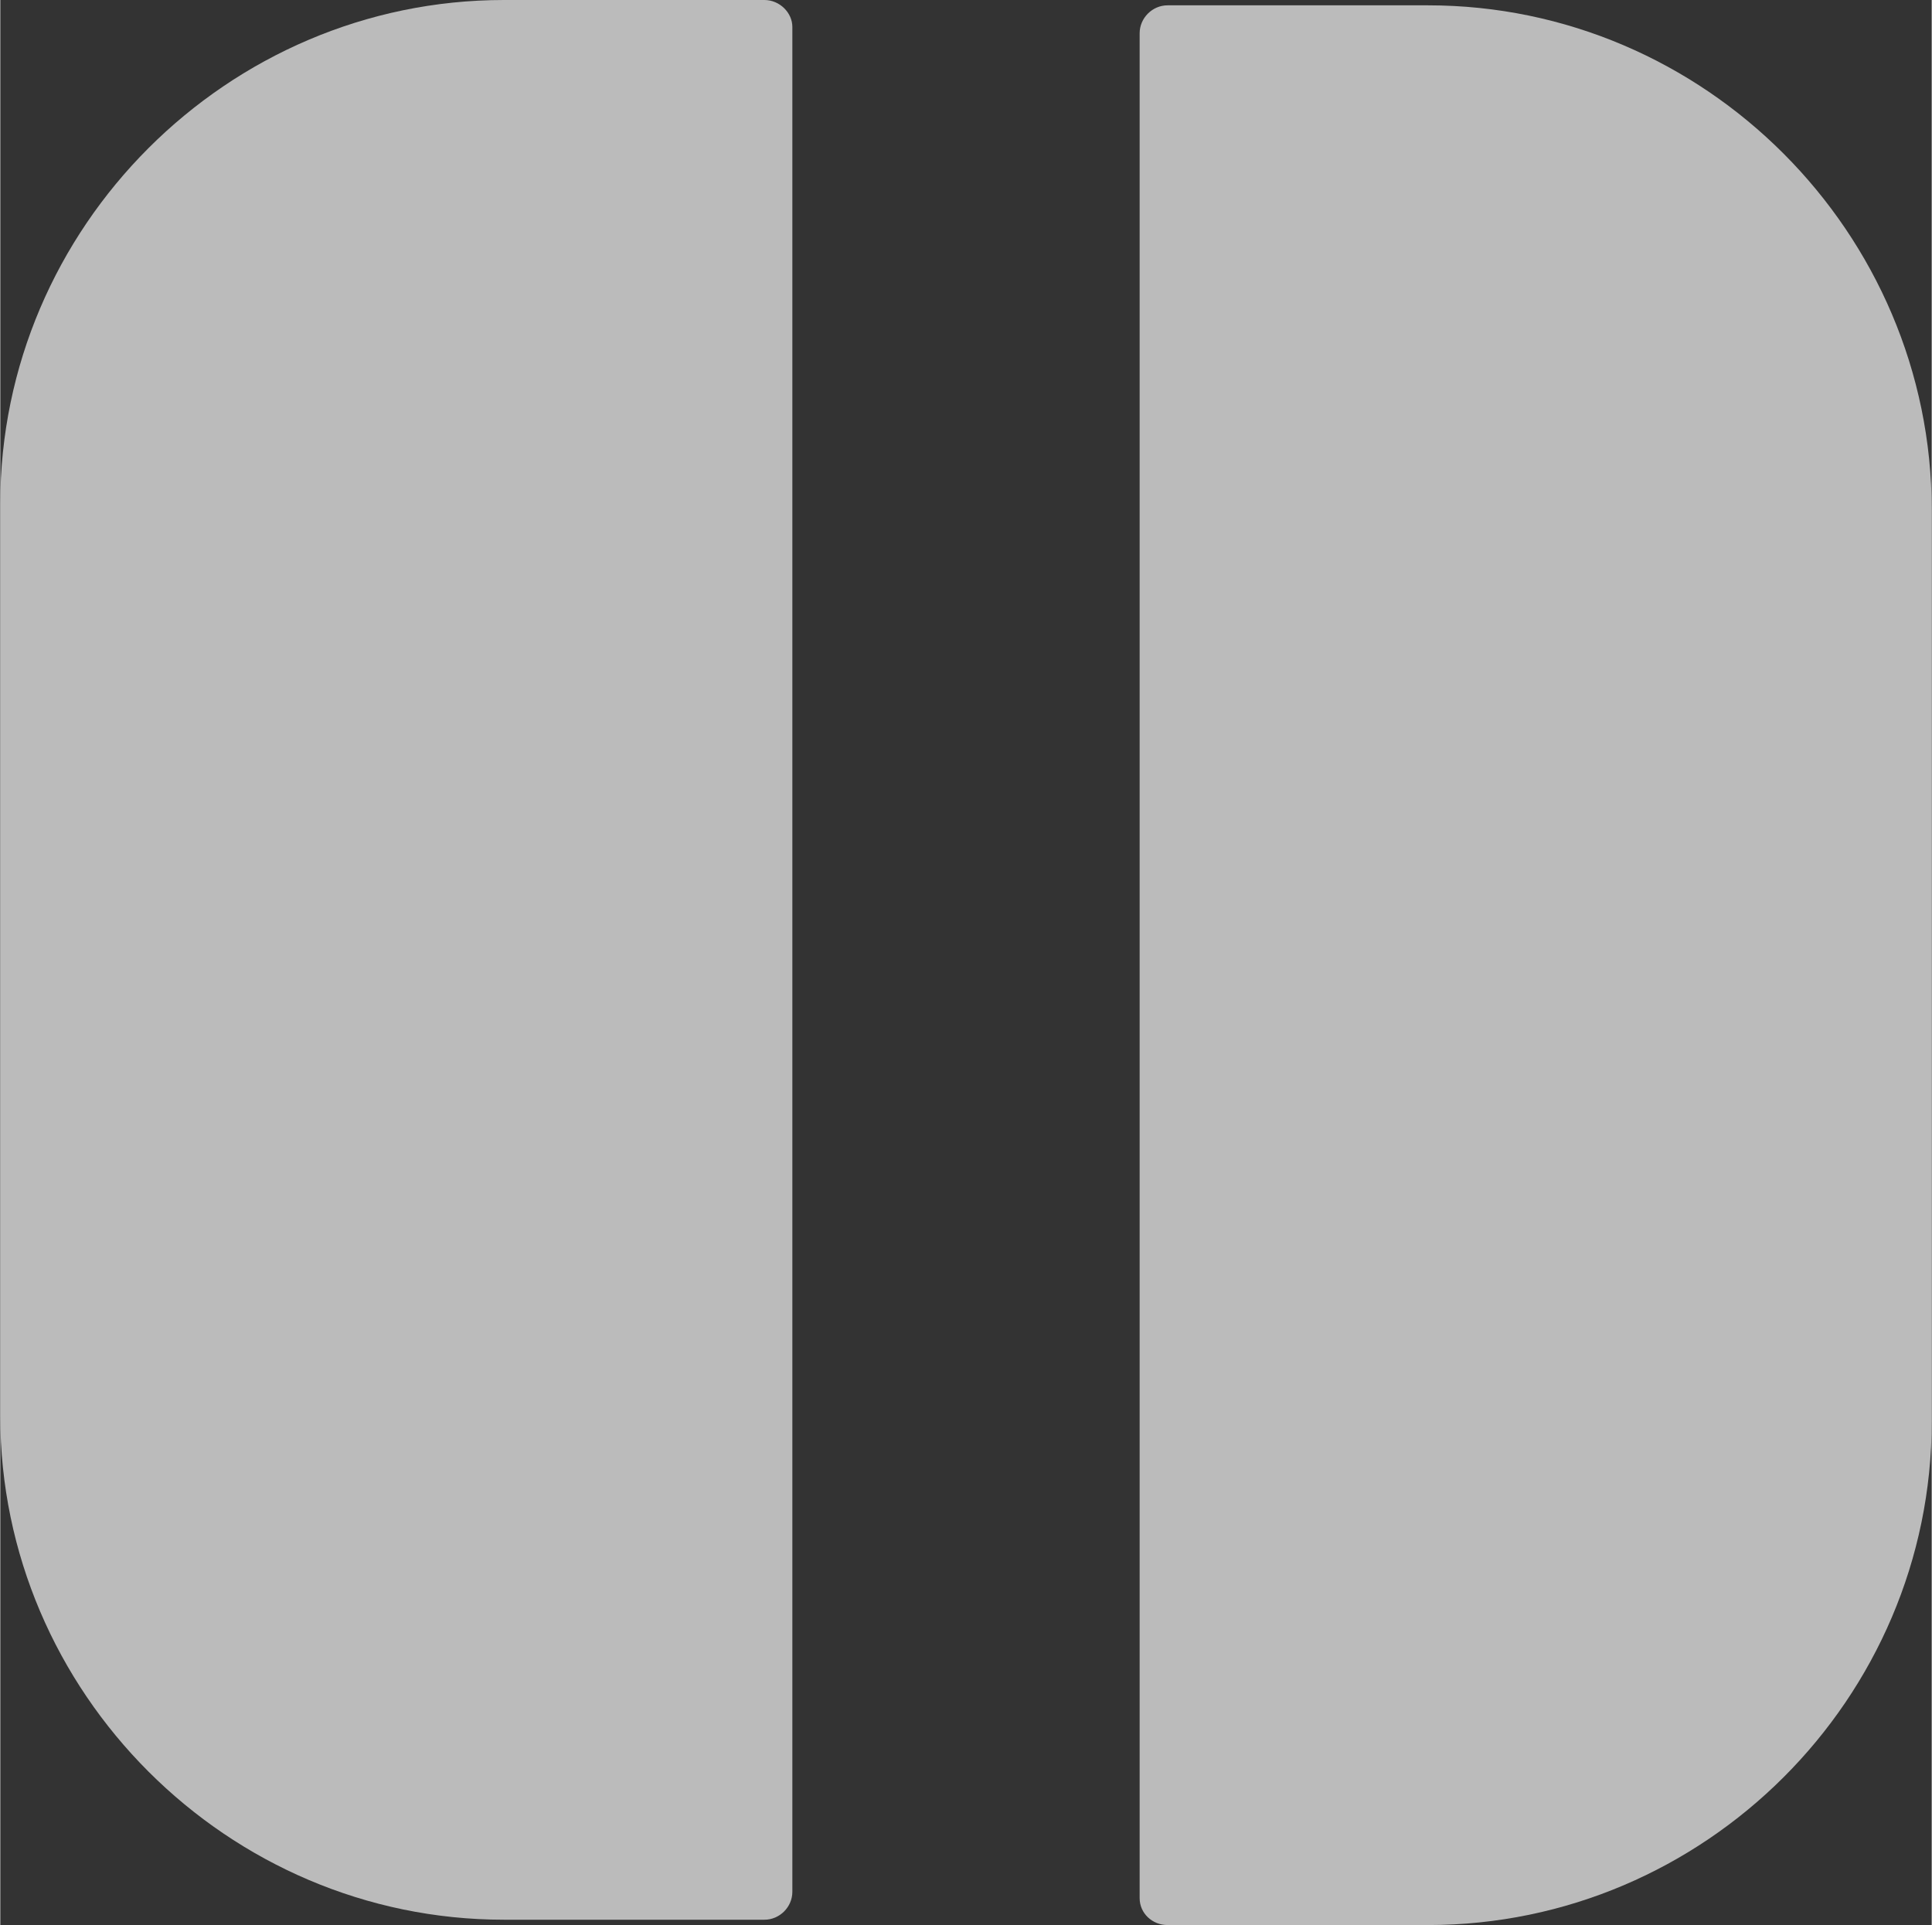
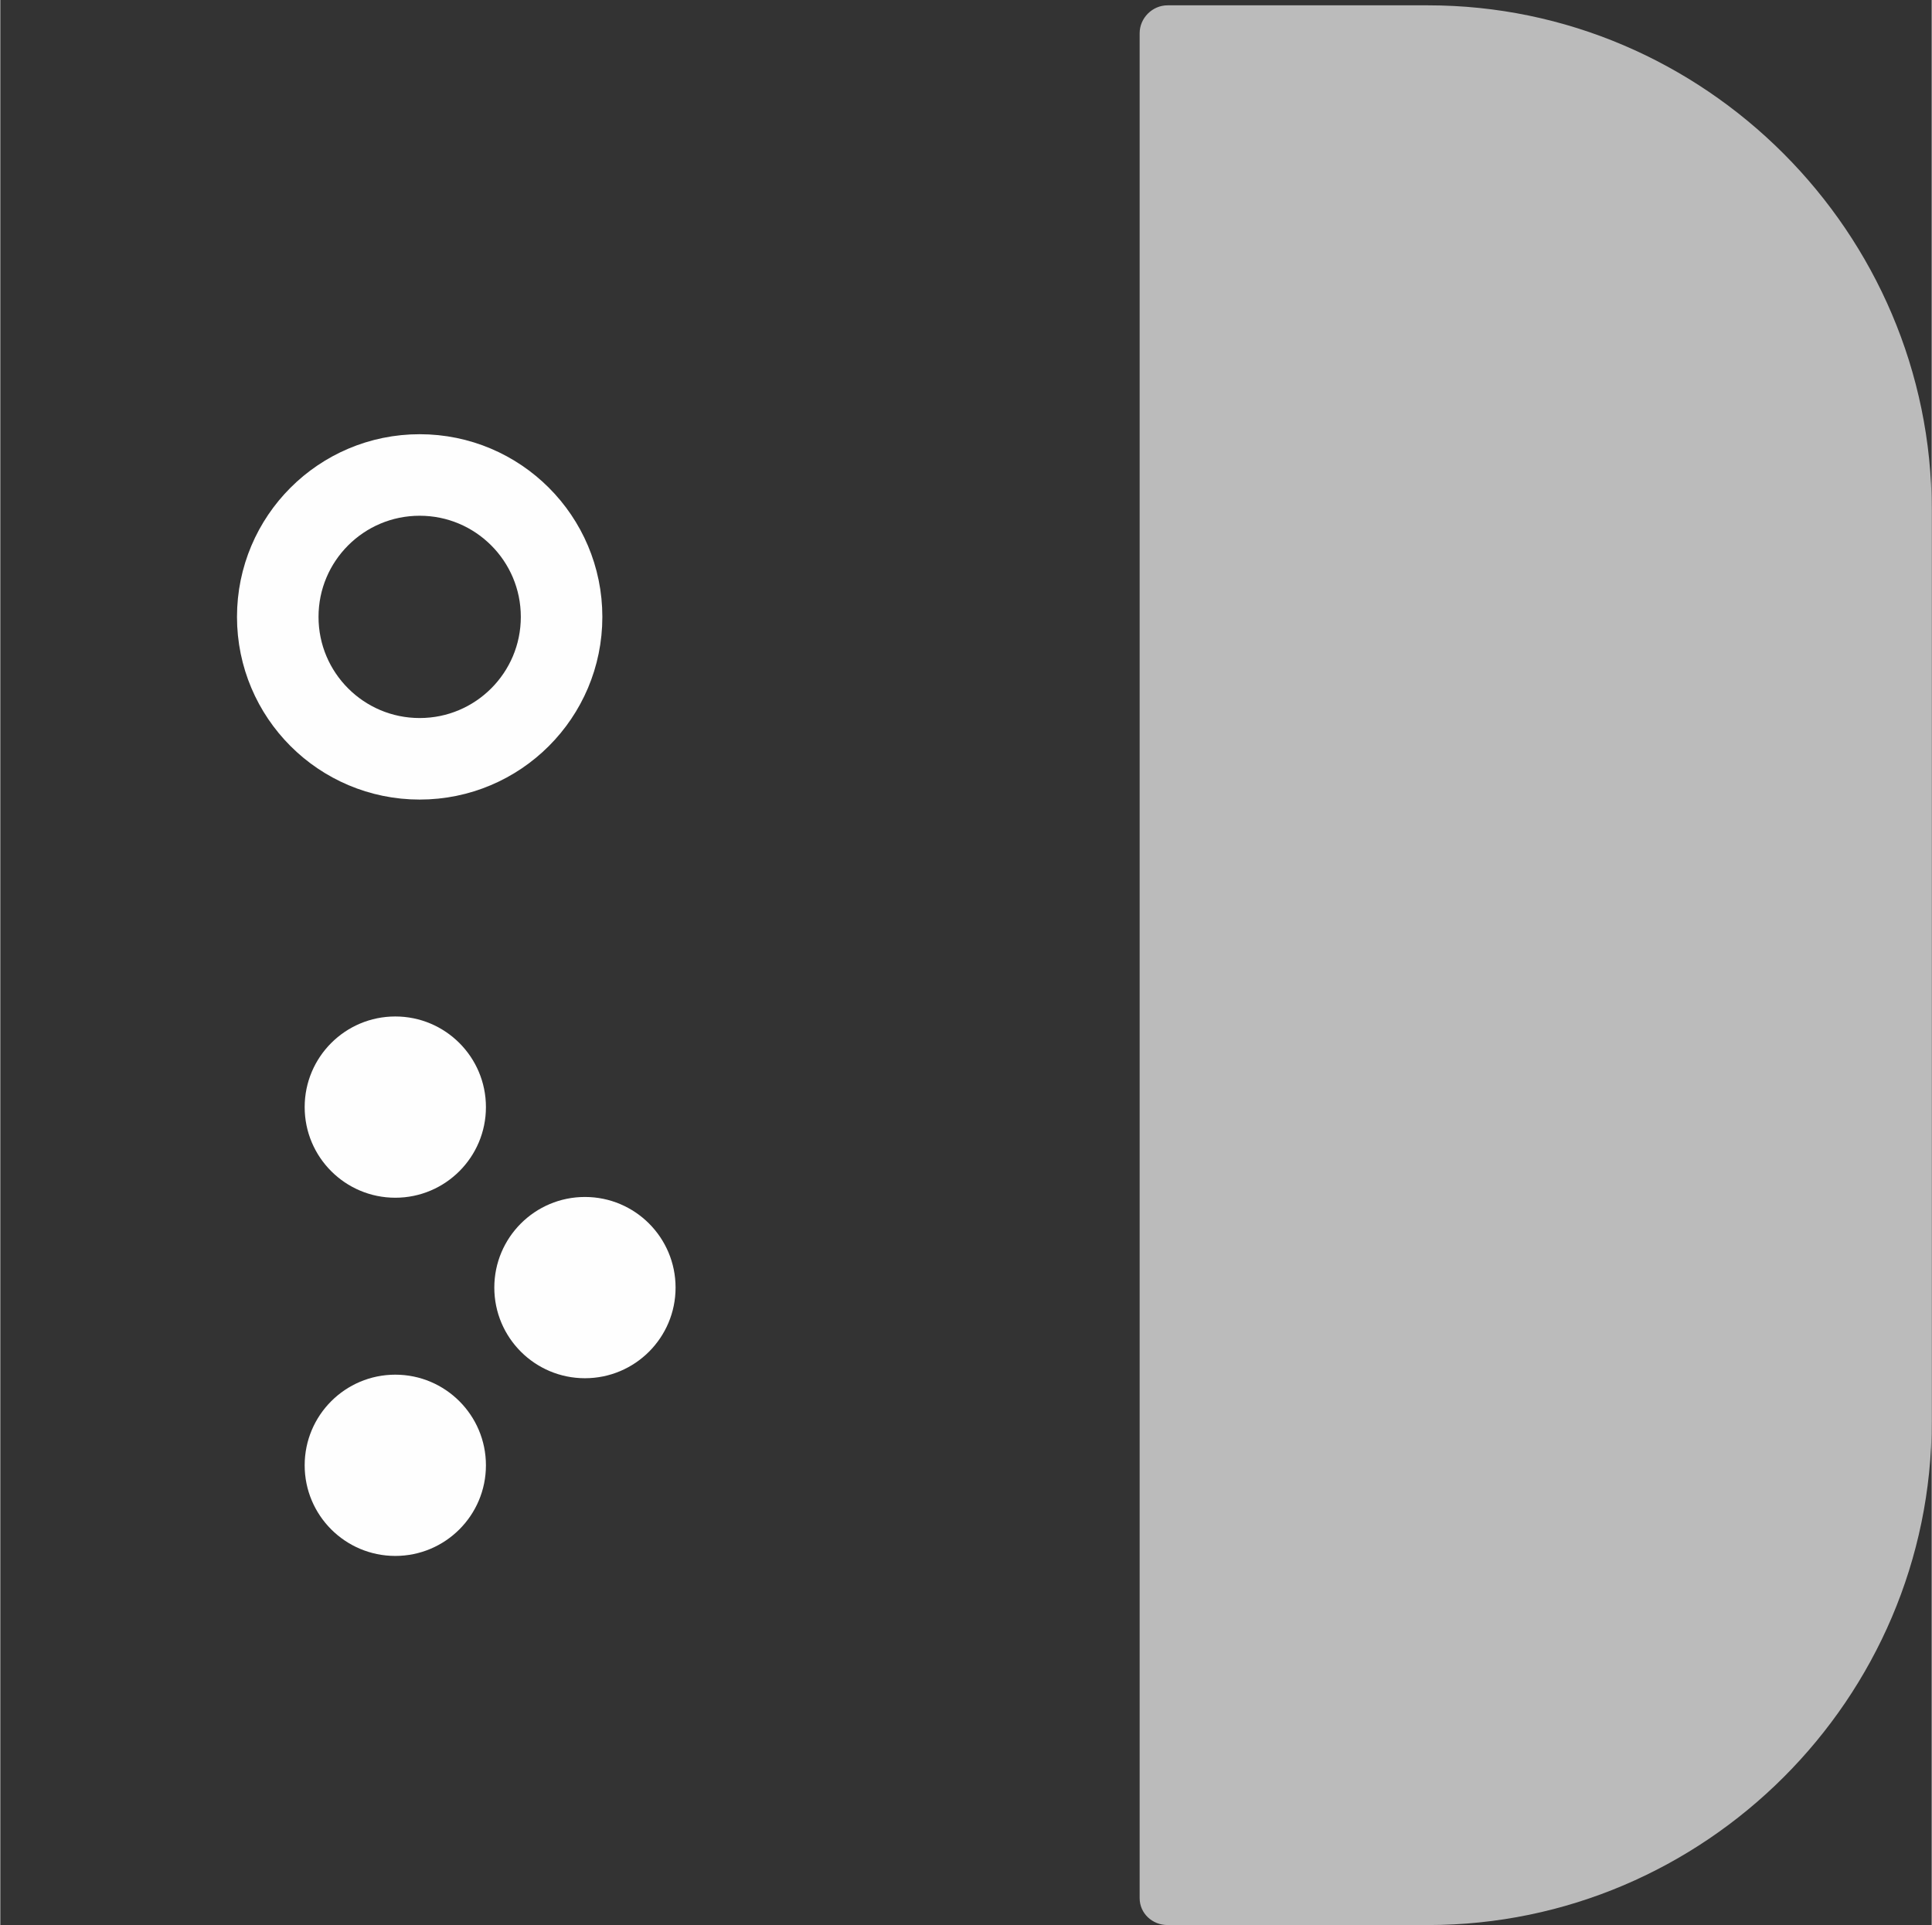
<svg xmlns="http://www.w3.org/2000/svg" xml:space="preserve" width="1119px" height="1115px" version="1.1" style="shape-rendering:geometricPrecision; text-rendering:geometricPrecision; image-rendering:optimizeQuality; fill-rule:evenodd; clip-rule:evenodd" viewBox="0 0 7608 7583">
  <rect x="0" y="0" width="7608" height="7583" fill="#333333" stroke="none" />
  <defs>
    <style type="text/css">
   
    .str0 {stroke:#FEFEFE;stroke-width:321.16}
    .fil2 {fill:none}
    .fil3 {fill:#bbbbbb}
    .fil0 {fill:#bbbbbb}
    .fil1 {fill:#FEFEFE}
   
  </style>
  </defs>
  <g id="图层_x0020_1">
    <g id="_1755045464176">
      <path class="fil0" d="M4598 21l1026 0c1089,0 1984,895 1984,1988l0 3590c0,1093 -895,1984 -1984,1984l-1026 0c-60,0 -110,-46 -110,-106l0 -7346c0,-60 50,-110 110,-110z" />
-       <path class="fil0" d="M3010 0l-1026 0c-1089,0 -1984,895 -1984,1984l0 3594c0,1089 895,1984 1984,1984l1026 0c60,0 110,-50 110,-110l0 -7346c0,-56 -50,-106 -110,-106l0 0z" />
      <circle class="fil1" cx="1556" cy="4361" r="357" />
      <circle class="fil1" cx="1556" cy="5772" r="357" />
      <circle class="fil1" cx="2303" cy="5072" r="357" />
-       <circle class="fil1" cx="813" cy="5072" r="357" />
      <circle class="fil2 str0" cx="1652" cy="2430" r="559" />
      <circle class="fil2 str0" cx="5956" cy="5072" r="559" />
-       <circle class="fil1" cx="6052" cy="1722" r="357" />
      <circle class="fil1" cx="6052" cy="3134" r="357" />
      <circle class="fil1" cx="5305" cy="2433" r="357" />
      <circle class="fil1" cx="6791" cy="2433" r="357" />
    </g>
-     <rect class="fil3" x="330" y="1136" width="2486" height="5258" />
    <rect class="fil3" x="4819" y="1340" width="2486" height="5258" />
  </g>
</svg>